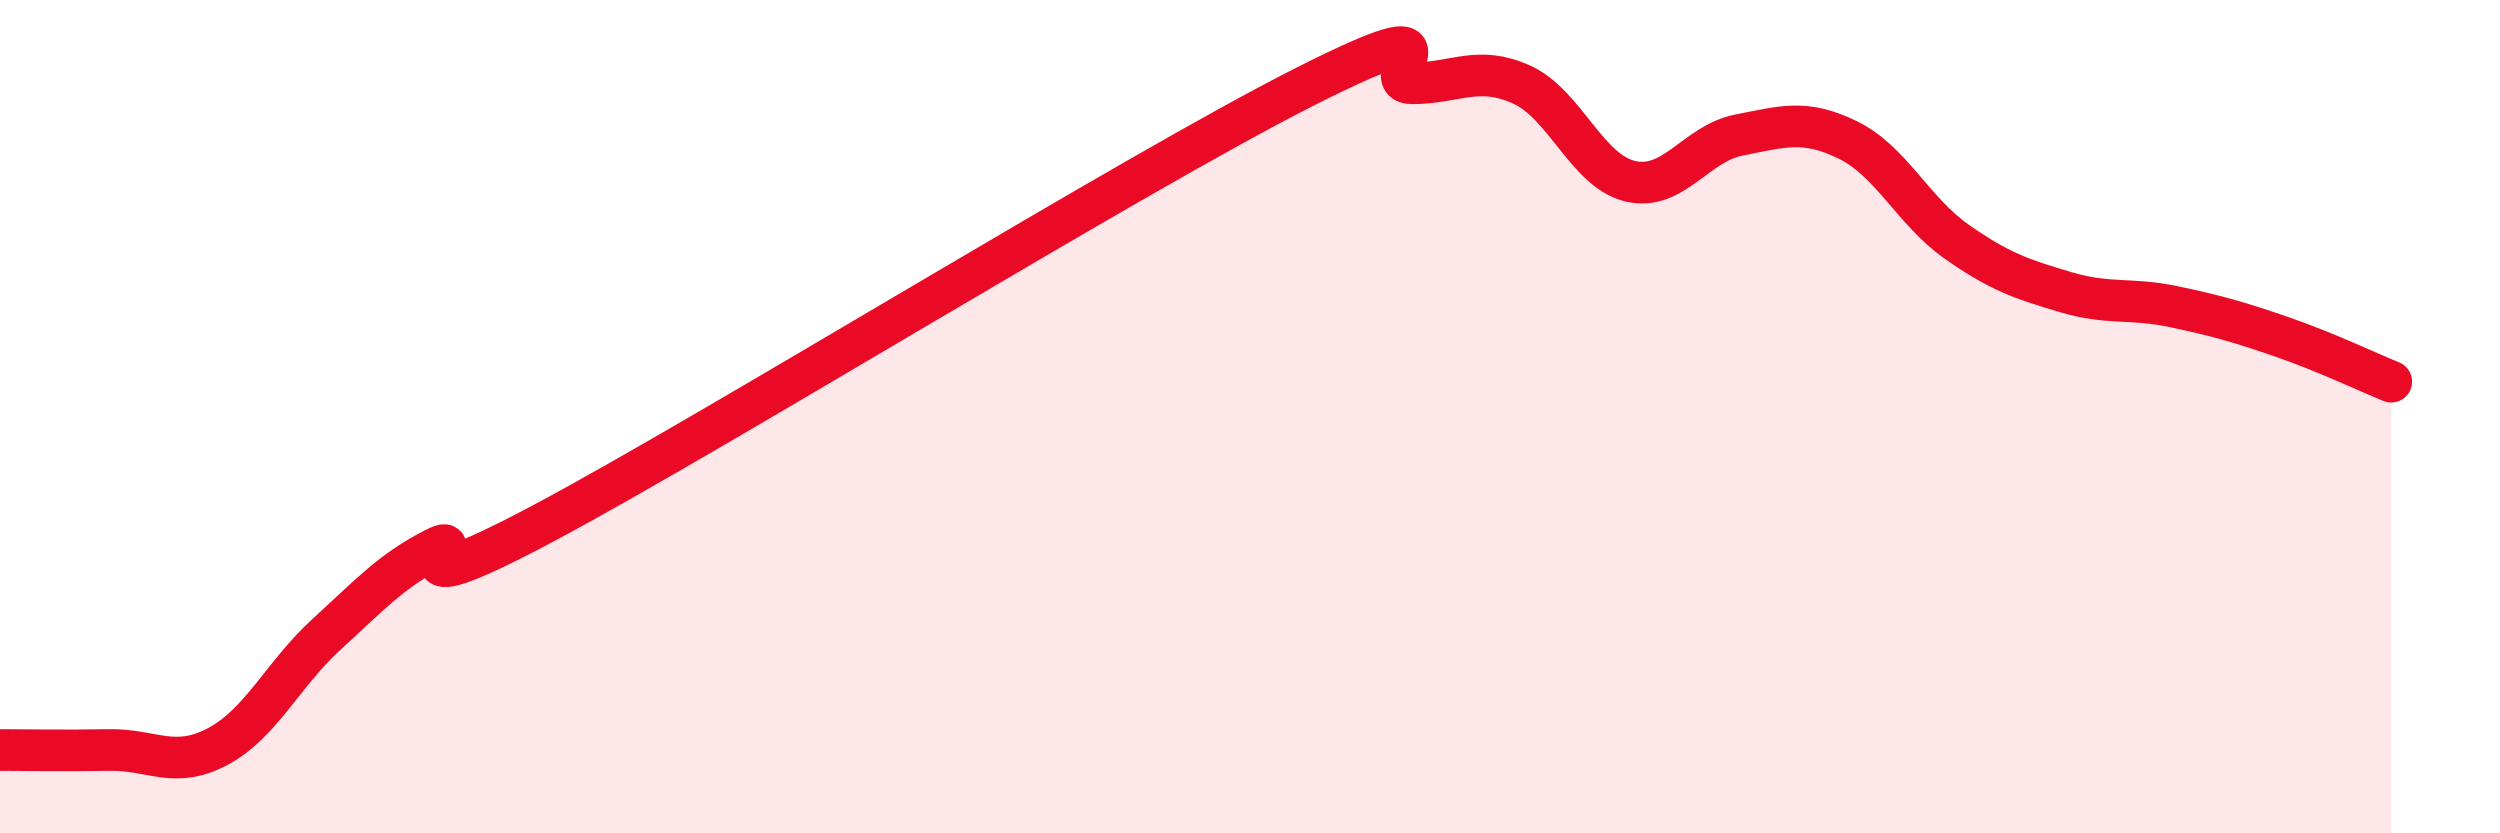
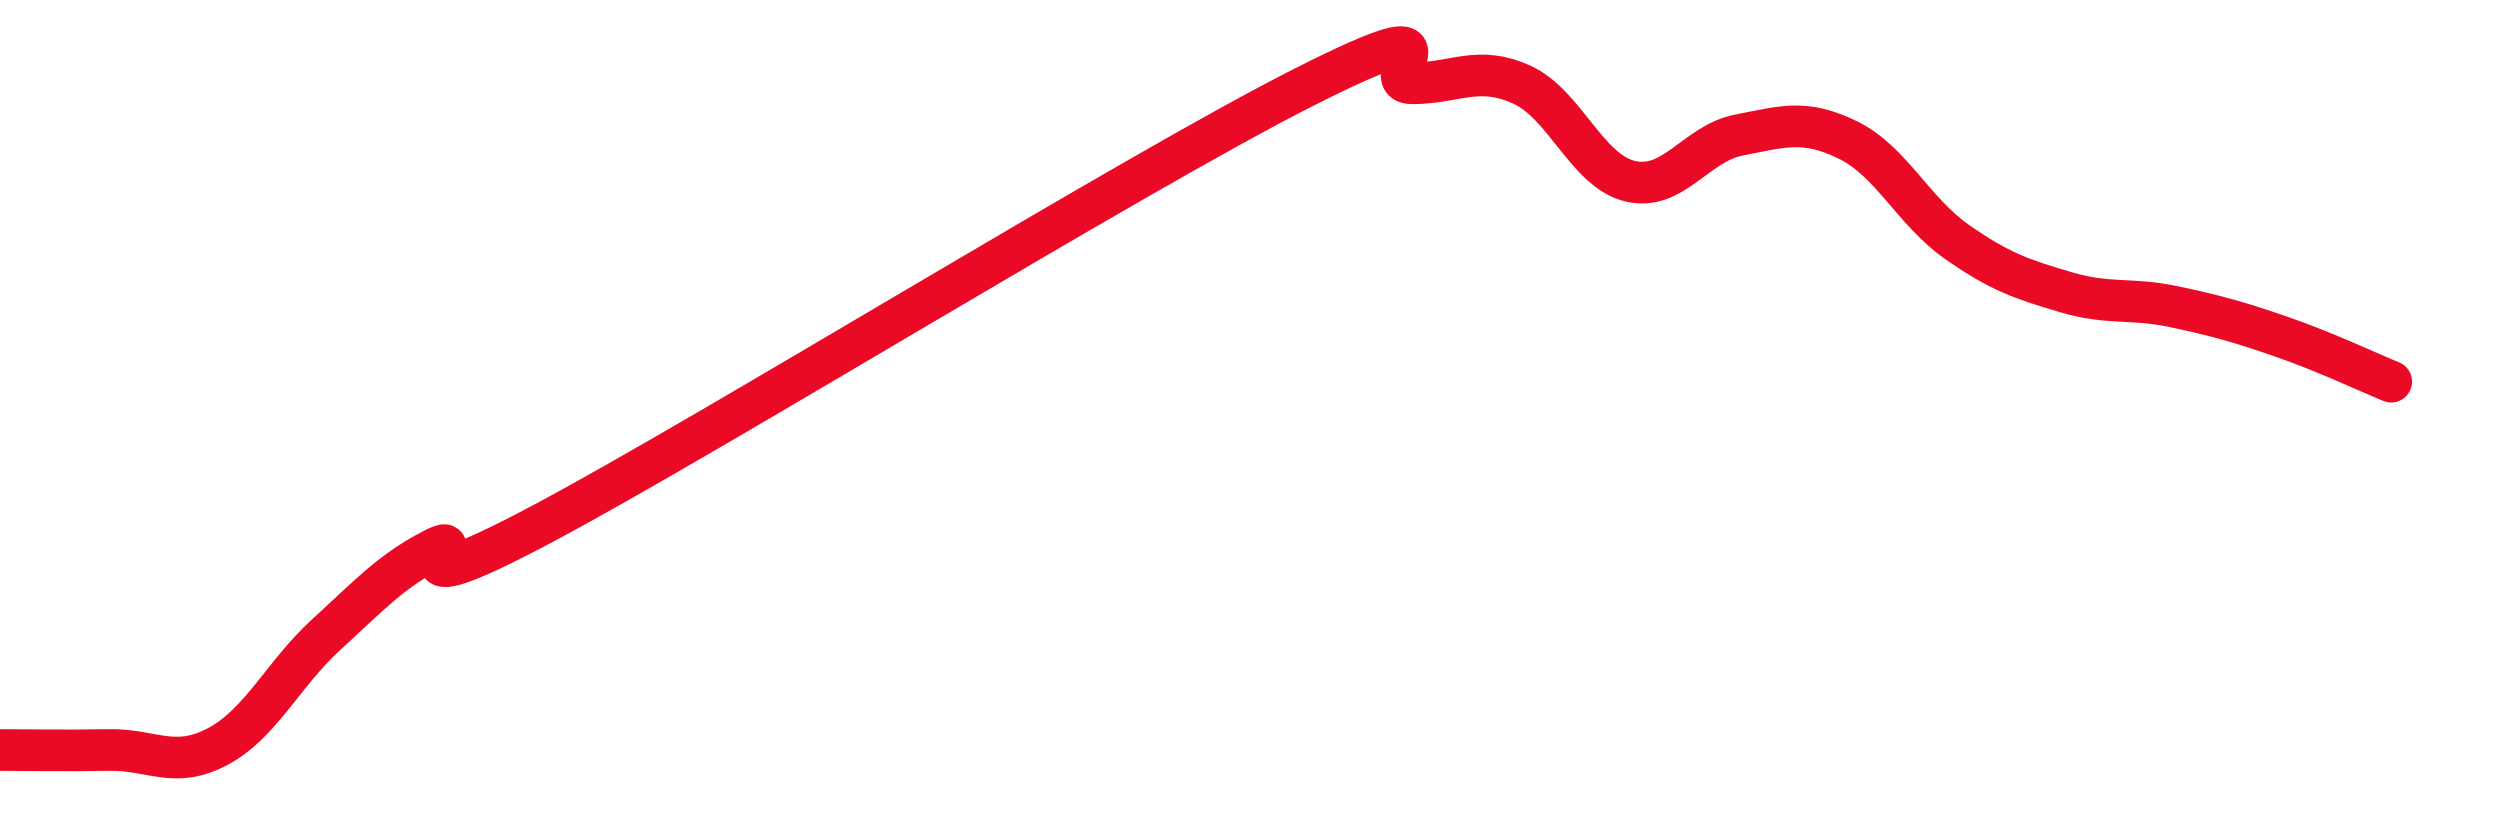
<svg xmlns="http://www.w3.org/2000/svg" width="60" height="20" viewBox="0 0 60 20">
-   <path d="M 0,18 C 0.52,18 1.57,18.02 2.61,18 C 3.65,17.98 4.18,18.47 5.22,17.92 C 6.26,17.37 6.79,16.18 7.83,15.23 C 8.87,14.28 9.39,13.7 10.43,13.17 C 11.47,12.64 8.87,14.78 13.04,12.56 C 17.21,10.34 27.13,4.2 31.3,2.09 C 35.47,-0.02 32.87,2.01 33.91,2 C 34.95,1.99 35.48,1.56 36.52,2.03 C 37.56,2.5 38.09,4.11 39.13,4.35 C 40.17,4.59 40.7,3.44 41.74,3.24 C 42.78,3.04 43.31,2.85 44.35,3.36 C 45.39,3.87 45.92,5.07 46.96,5.8 C 48,6.53 48.53,6.7 49.57,7.01 C 50.61,7.32 51.13,7.14 52.17,7.36 C 53.21,7.58 53.74,7.73 54.78,8.09 C 55.82,8.45 56.87,8.95 57.39,9.16L57.39 20L0 20Z" fill="#EB0A25" opacity="0.1" stroke-linecap="round" stroke-linejoin="round" />
  <path d="M 0,18 C 0.52,18 1.57,18.02 2.61,18 C 3.65,17.98 4.18,18.47 5.22,17.92 C 6.26,17.37 6.79,16.18 7.83,15.23 C 8.87,14.28 9.39,13.7 10.43,13.17 C 11.47,12.64 8.87,14.78 13.04,12.56 C 17.21,10.34 27.13,4.2 31.3,2.09 C 35.47,-0.02 32.87,2.01 33.91,2 C 34.95,1.99 35.48,1.56 36.52,2.03 C 37.56,2.5 38.09,4.11 39.13,4.35 C 40.17,4.59 40.7,3.44 41.74,3.24 C 42.78,3.04 43.31,2.85 44.35,3.36 C 45.39,3.87 45.92,5.07 46.96,5.8 C 48,6.53 48.53,6.7 49.57,7.01 C 50.61,7.32 51.13,7.14 52.17,7.36 C 53.21,7.58 53.74,7.73 54.78,8.09 C 55.82,8.45 56.87,8.95 57.39,9.16" stroke="#EB0A25" stroke-width="1" fill="none" stroke-linecap="round" stroke-linejoin="round" />
</svg>